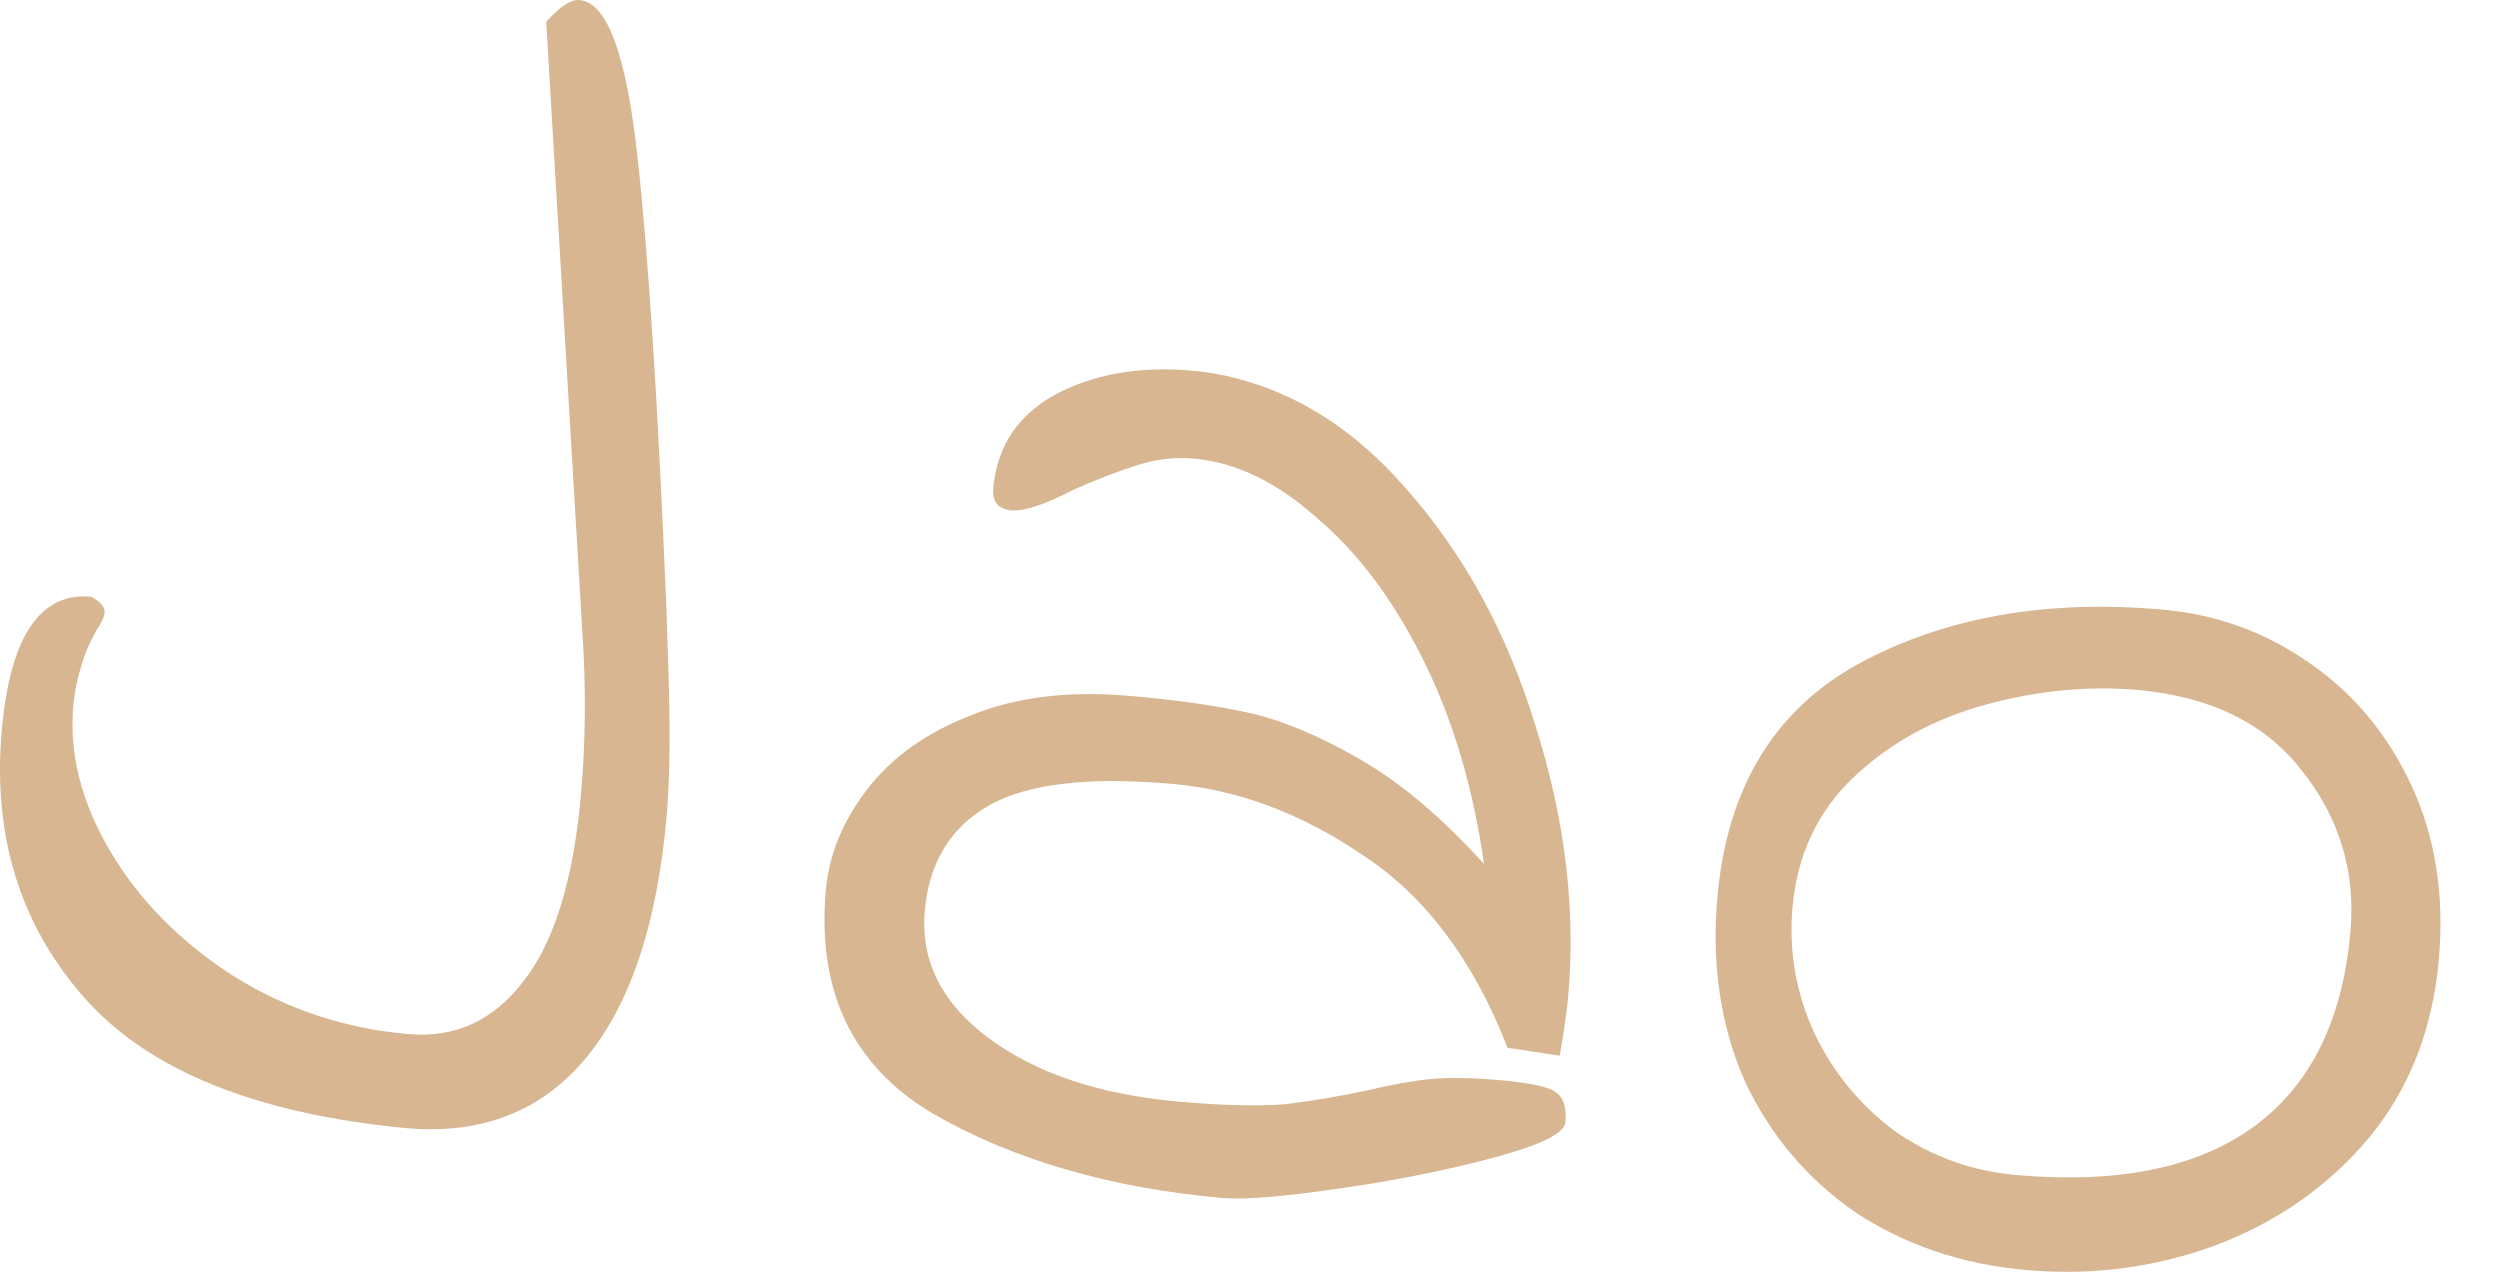
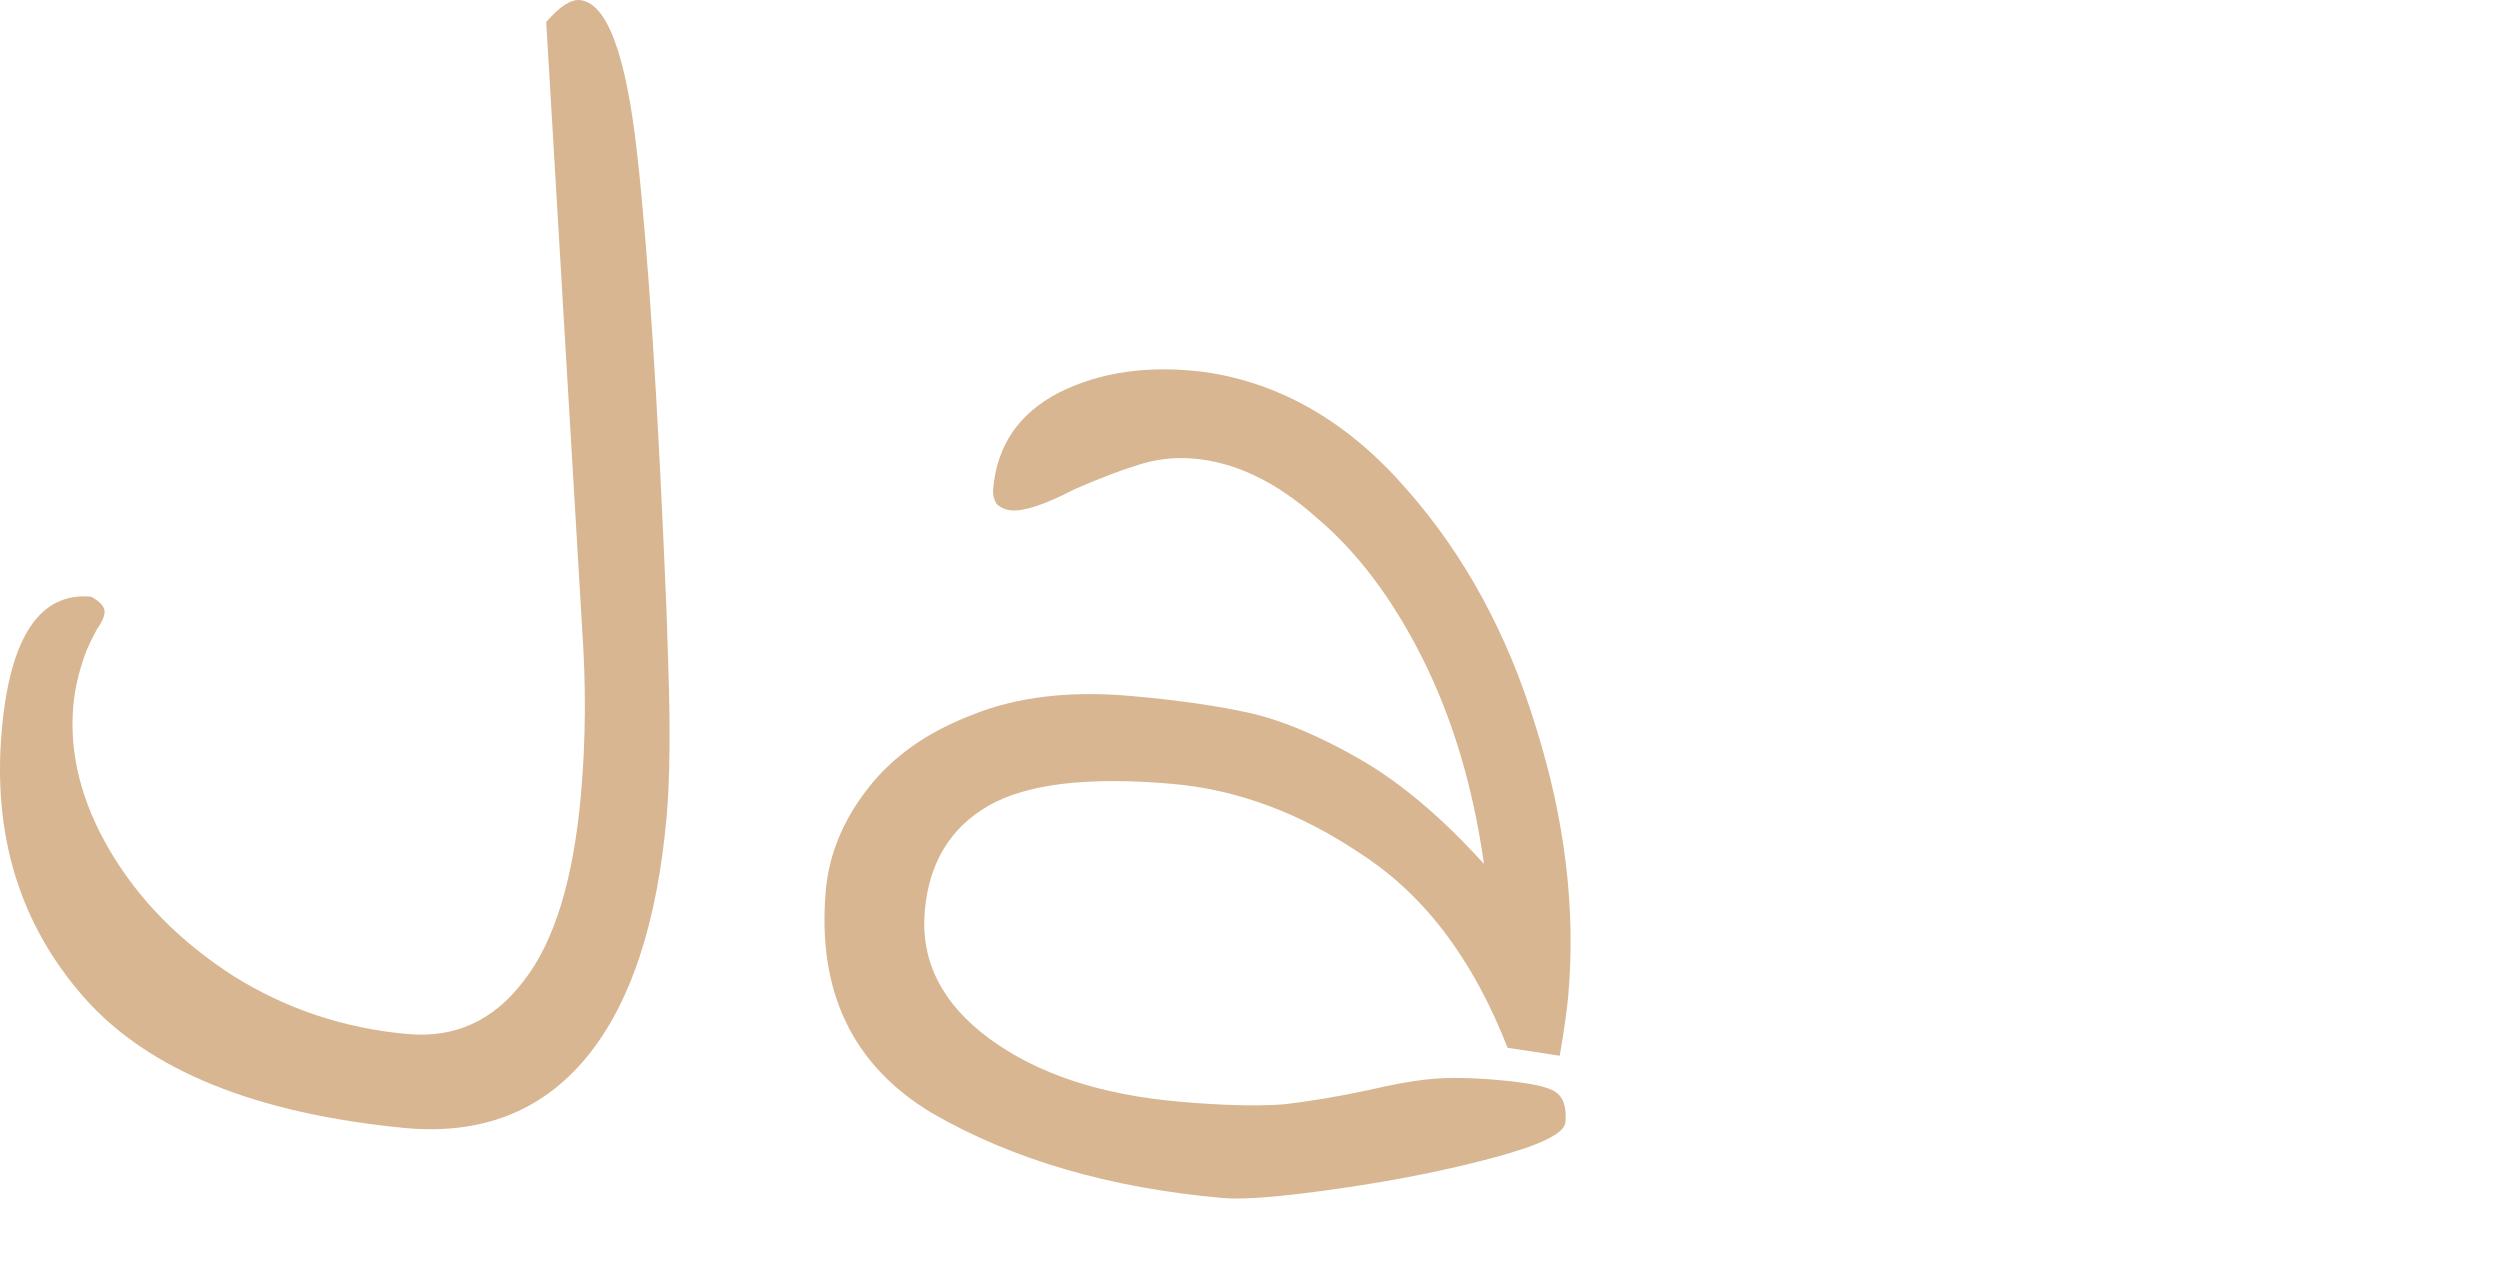
<svg xmlns="http://www.w3.org/2000/svg" fill="none" height="100%" overflow="visible" preserveAspectRatio="none" style="display: block;" viewBox="0 0 35 18" width="100%">
  <g id="Jao" opacity="0.5">
    <path d="M5.689 15.794C3.579 15.593 2.075 14.984 1.177 13.964C0.28 12.945 -0.104 11.701 0.024 10.232C0.139 8.916 0.557 8.29 1.276 8.353C1.408 8.426 1.471 8.501 1.464 8.577C1.459 8.639 1.421 8.72 1.35 8.822C1.295 8.925 1.248 9.021 1.21 9.11C1.109 9.379 1.048 9.636 1.026 9.88C0.967 10.554 1.139 11.232 1.542 11.915C1.945 12.598 2.518 13.18 3.263 13.661C4.008 14.128 4.825 14.399 5.712 14.477C6.37 14.535 6.908 14.289 7.326 13.74C7.76 13.192 8.03 12.313 8.135 11.105C8.2 10.37 8.205 9.607 8.151 8.816L7.647 0.307C7.836 0.092 7.991 -0.01 8.114 0.001C8.496 0.034 8.765 0.752 8.92 2.153C9.076 3.539 9.213 5.671 9.331 8.549L9.356 9.315C9.386 10.212 9.378 10.913 9.334 11.418C9.201 12.933 8.824 14.064 8.204 14.811C7.583 15.559 6.745 15.886 5.689 15.794Z" fill="#AF6D24" />
    <path d="M17.128 16.773C15.537 16.633 14.176 16.236 13.046 15.582C11.933 14.914 11.438 13.876 11.561 12.469C11.605 11.964 11.801 11.487 12.149 11.04C12.496 10.592 12.982 10.249 13.604 10.011C14.227 9.757 14.967 9.668 15.824 9.743C16.482 9.801 17.038 9.88 17.492 9.981C17.946 10.083 18.459 10.297 19.032 10.625C19.604 10.953 20.186 11.443 20.776 12.096C20.624 11.019 20.337 10.061 19.918 9.223C19.498 8.384 19 7.724 18.426 7.242C17.868 6.746 17.298 6.472 16.717 6.421C16.441 6.397 16.177 6.428 15.922 6.513C15.685 6.585 15.39 6.698 15.037 6.852C14.633 7.063 14.339 7.161 14.155 7.145C14.079 7.138 14.012 7.109 13.955 7.058C13.914 6.993 13.897 6.922 13.904 6.845C13.958 6.233 14.267 5.782 14.832 5.493C15.412 5.204 16.092 5.11 16.869 5.209C17.935 5.364 18.874 5.909 19.687 6.843C20.5 7.763 21.105 8.872 21.5 10.171C21.91 11.471 22.062 12.726 21.956 13.934C21.939 14.133 21.899 14.415 21.836 14.78L21.106 14.669C20.627 13.44 19.951 12.541 19.076 11.97C18.217 11.386 17.329 11.054 16.41 10.974C15.232 10.871 14.375 10.973 13.839 11.28C13.304 11.588 13.006 12.079 12.947 12.752C12.886 13.456 13.188 14.053 13.854 14.543C14.521 15.033 15.405 15.326 16.506 15.423C17.119 15.477 17.611 15.489 17.983 15.46C18.357 15.415 18.749 15.35 19.157 15.262C19.488 15.183 19.778 15.131 20.027 15.107C20.275 15.082 20.591 15.087 20.974 15.12C21.402 15.158 21.667 15.212 21.769 15.283C21.886 15.355 21.935 15.498 21.916 15.712C21.903 15.865 21.573 16.029 20.925 16.203C20.278 16.378 19.556 16.523 18.759 16.638C17.963 16.753 17.419 16.798 17.128 16.773Z" fill="#AF6D24" />
-     <path d="M28.374 17.781C27.471 17.702 26.67 17.431 25.97 16.969C25.287 16.493 24.771 15.877 24.421 15.122C24.087 14.352 23.961 13.501 24.043 12.568C24.177 11.037 24.835 9.946 26.018 9.294C27.216 8.644 28.634 8.39 30.271 8.534C31.021 8.599 31.701 8.844 32.312 9.268C32.938 9.692 33.419 10.267 33.757 10.99C34.094 11.713 34.223 12.527 34.144 13.429C34.059 14.409 33.731 15.244 33.162 15.934C32.594 16.609 31.879 17.109 31.018 17.434C30.174 17.746 29.292 17.861 28.374 17.781ZM28.236 16.451C29.659 16.575 30.766 16.348 31.557 15.77C32.348 15.192 32.797 14.283 32.906 13.043C32.98 12.202 32.753 11.45 32.225 10.787C31.712 10.125 30.944 9.749 29.918 9.659C29.23 9.599 28.522 9.668 27.795 9.866C27.069 10.065 26.453 10.404 25.948 10.884C25.444 11.364 25.159 11.972 25.095 12.706C25.041 13.318 25.144 13.905 25.403 14.468C25.664 15.015 26.04 15.472 26.532 15.839C27.041 16.192 27.609 16.396 28.236 16.451Z" fill="#AF6D24" />
  </g>
</svg>